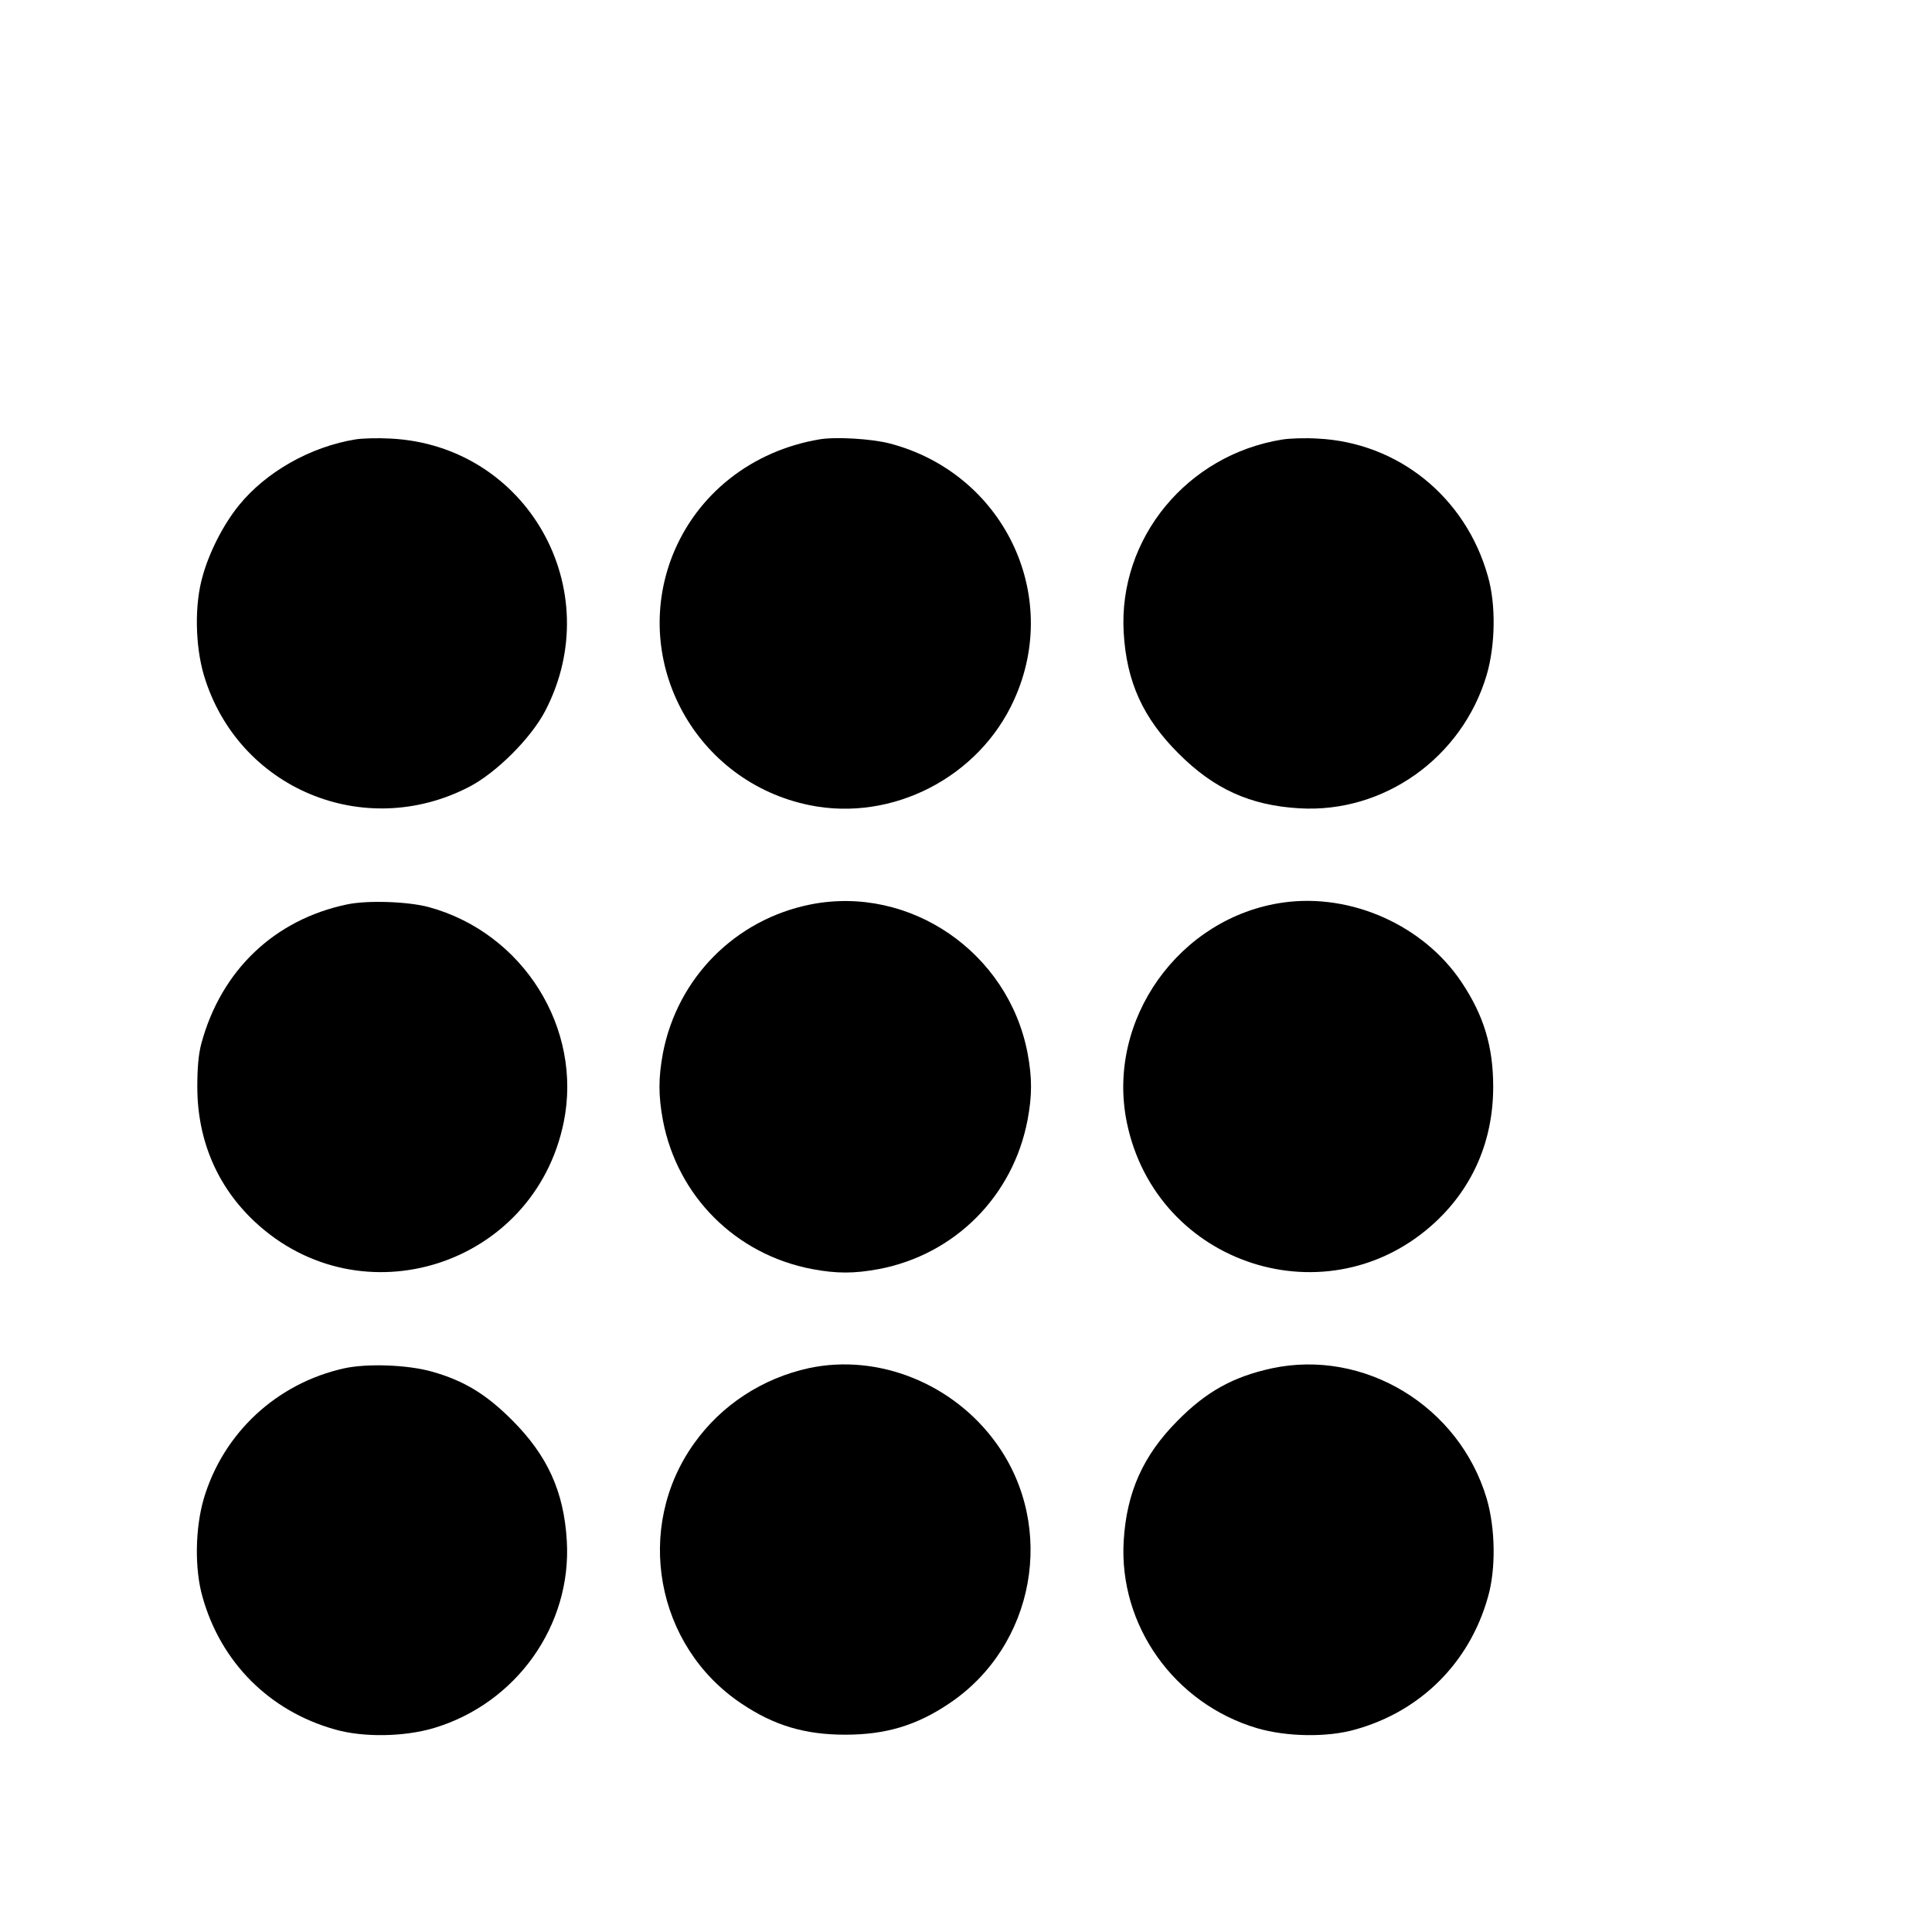
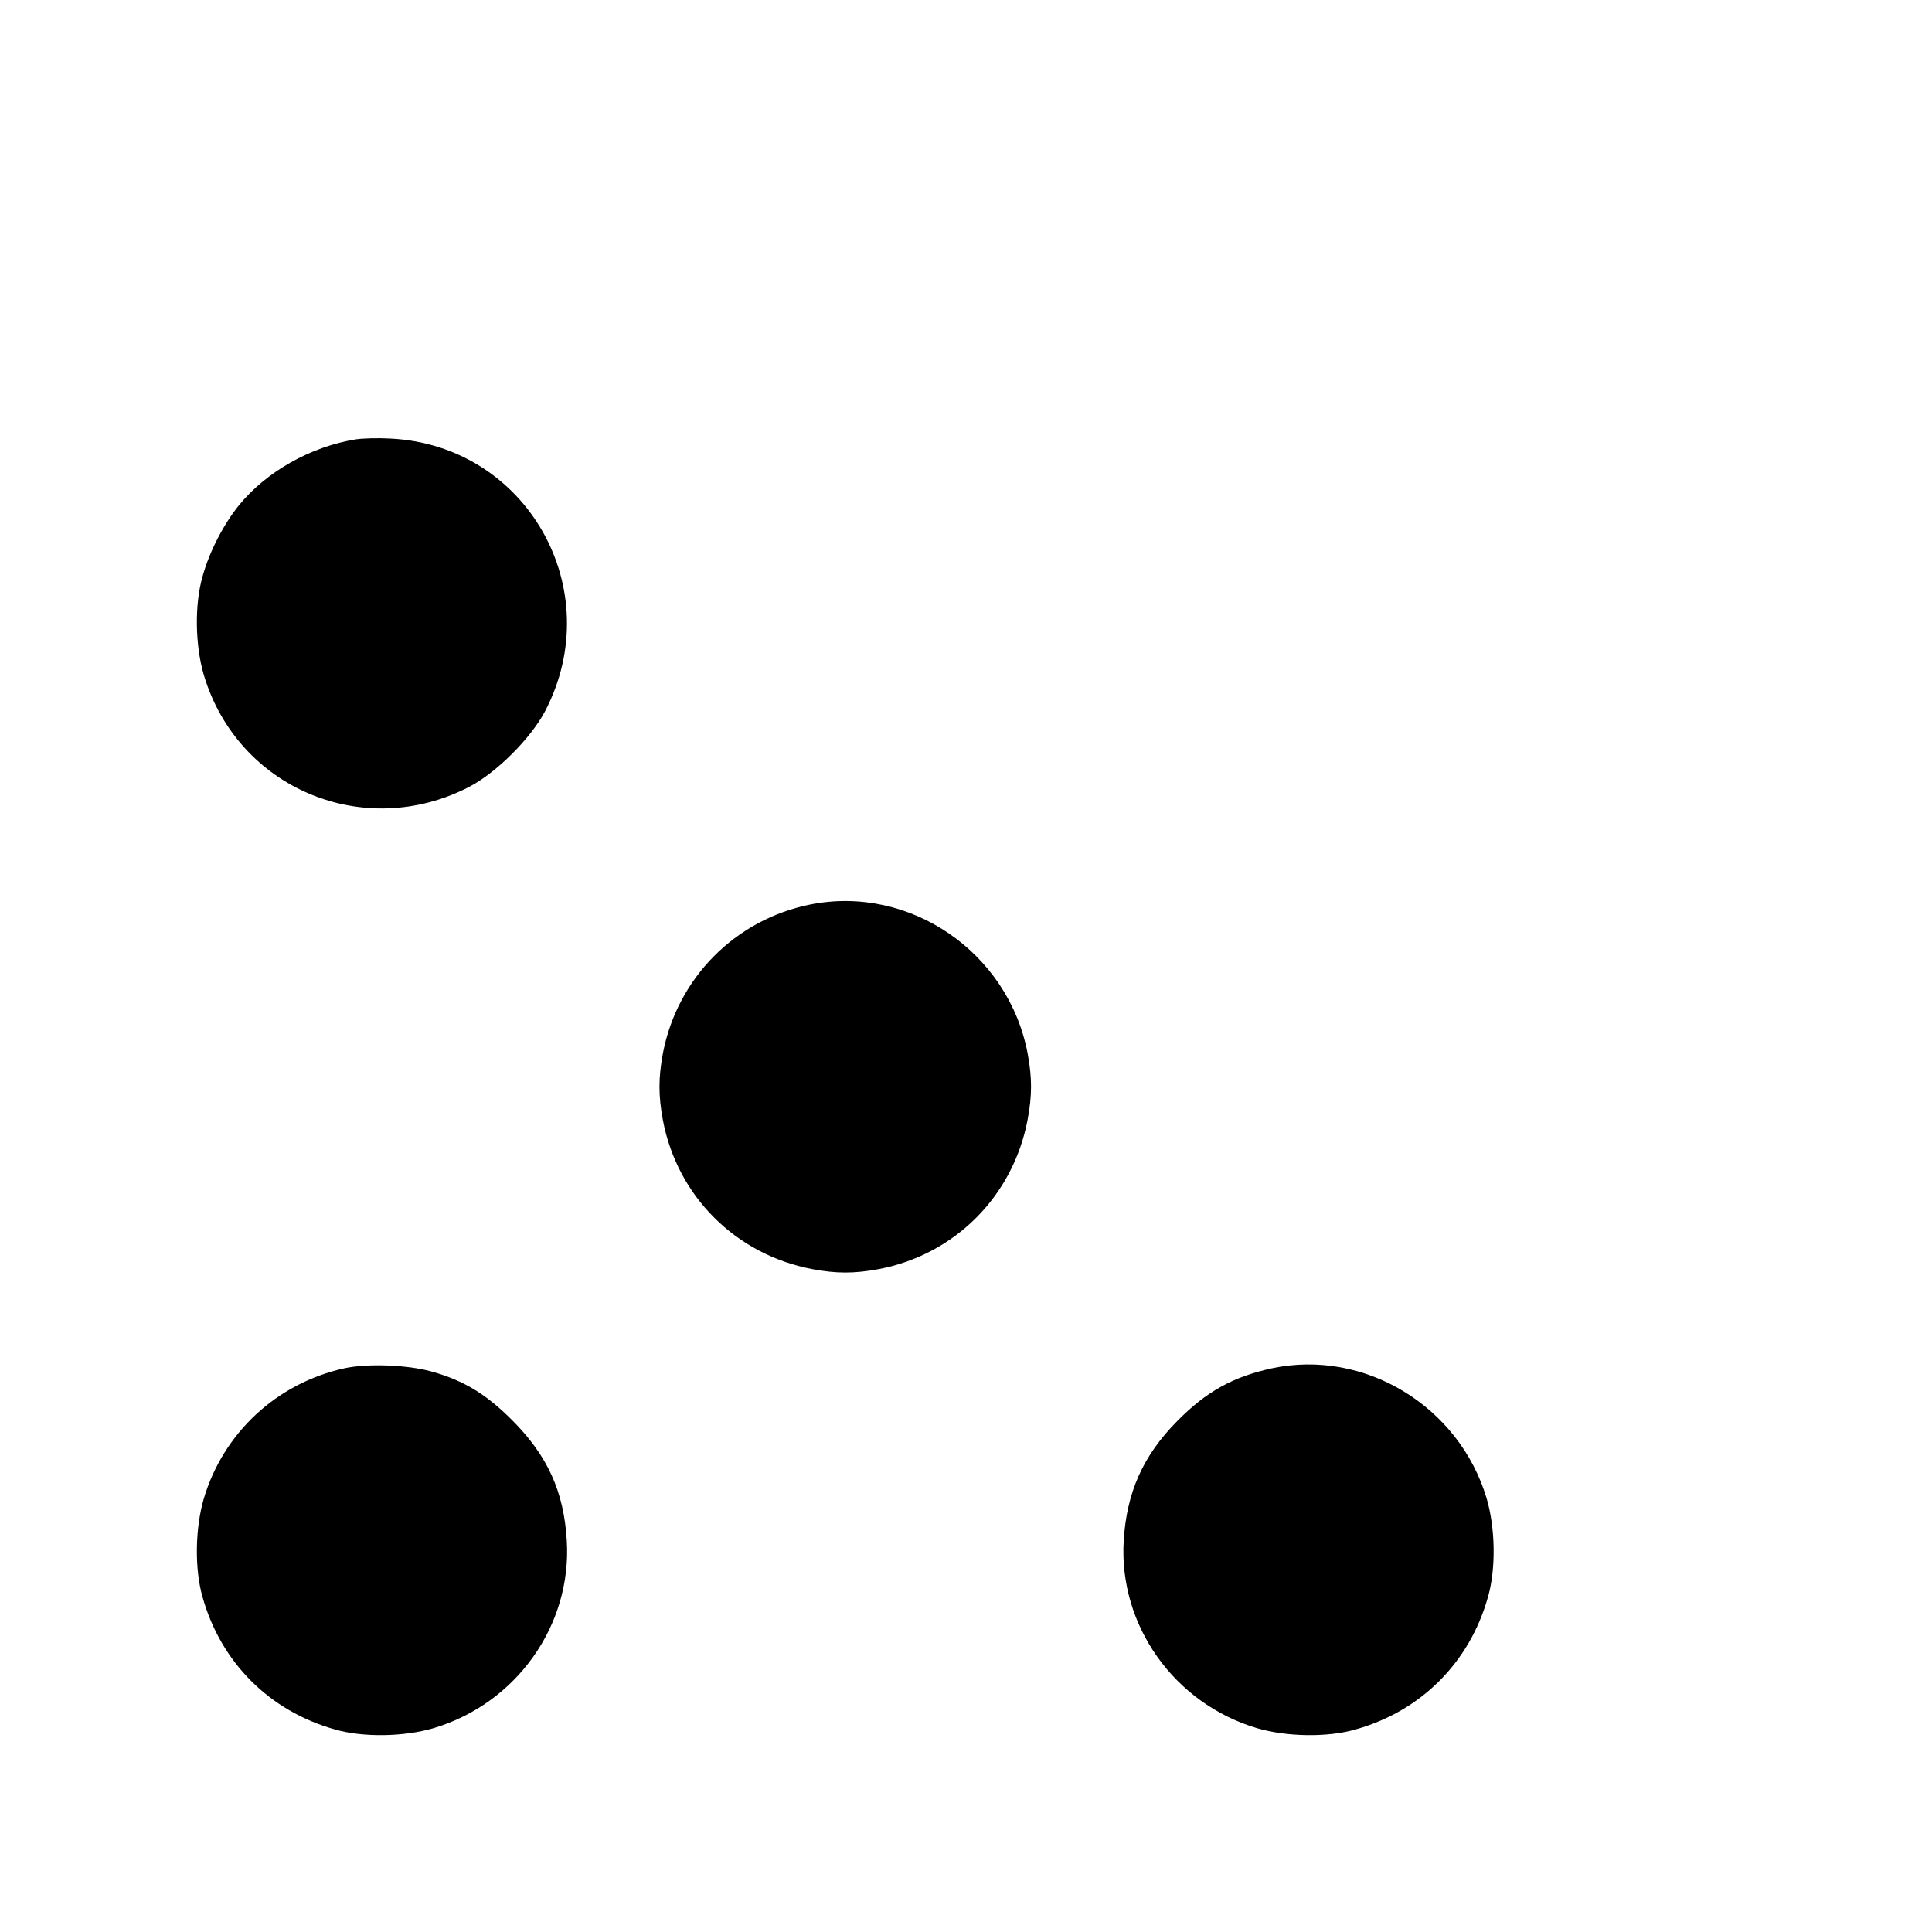
<svg xmlns="http://www.w3.org/2000/svg" version="1.0" width="16pt" height="16pt" viewBox="0 0 16 16" preserveAspectRatio="xMidYMid meet">
  <g transform="translate(0,16) scale(0.002,-0.002)" fill="#000000" stroke="none">
    <path d="M1475 6181 c-189 -30 -374 -135 -487 -275 -63 -78 -122 -193 -149 -292 -34 -117 -31 -286 5 -409 140 -470 664 -690 1101 -462 112 59 253 200 312 312 263 504 -75 1101 -640 1129 -51 3 -115 1 -142 -3z" />
-     <path d="M3395 6181 c-282 -47 -510 -227 -611 -483 -173 -442 98 -936 568 -1032 342 -70 702 115 847 436 199 437 -46 940 -516 1062 -74 19 -220 28 -288 17z" />
-     <path d="M5310 6180 c-395 -63 -680 -410 -657 -800 12 -204 80 -353 227 -500 147 -147 296 -215 500 -227 350 -21 674 209 776 552 36 123 39 292 5 409 -92 328 -372 554 -706 570 -49 3 -115 1 -145 -4z" />
-     <path d="M1437 4255 c-301 -63 -521 -273 -603 -575 -12 -44 -17 -101 -17 -180 0 -220 82 -413 238 -559 441 -412 1157 -182 1279 411 80 390 -168 786 -559 892 -85 23 -254 29 -338 11z" />
    <path d="M3357 4255 c-312 -62 -552 -304 -612 -616 -19 -103 -19 -175 0 -278 60 -315 302 -556 618 -616 101 -19 174 -19 276 0 315 60 556 302 616 618 19 101 19 174 0 276 -80 418 -487 697 -898 616z" />
-     <path d="M5315 4263 c-432 -60 -736 -487 -649 -911 122 -593 838 -823 1279 -411 156 146 238 339 238 559 0 167 -39 295 -131 433 -157 235 -456 369 -737 330z" />
+     <path d="M5315 4263 z" />
    <path d="M1425 2334 c-279 -62 -500 -267 -581 -539 -36 -123 -39 -292 -5 -409 76 -270 277 -471 547 -547 117 -34 286 -31 409 5 343 102 573 426 552 776 -12 204 -80 353 -227 500 -107 107 -199 163 -330 200 -101 29 -270 35 -365 14z" />
-     <path d="M3350 2335 c-193 -42 -363 -153 -476 -312 -249 -348 -160 -839 196 -1077 135 -91 263 -129 430 -129 167 0 295 38 430 129 356 238 445 731 196 1077 -178 248 -489 373 -776 312z" />
    <path d="M5266 2334 c-160 -35 -271 -96 -391 -218 -142 -143 -210 -296 -222 -496 -21 -350 209 -674 552 -776 123 -36 292 -39 409 -5 270 76 471 277 547 547 34 117 31 286 -5 409 -114 383 -507 621 -890 539z" />
  </g>
</svg>